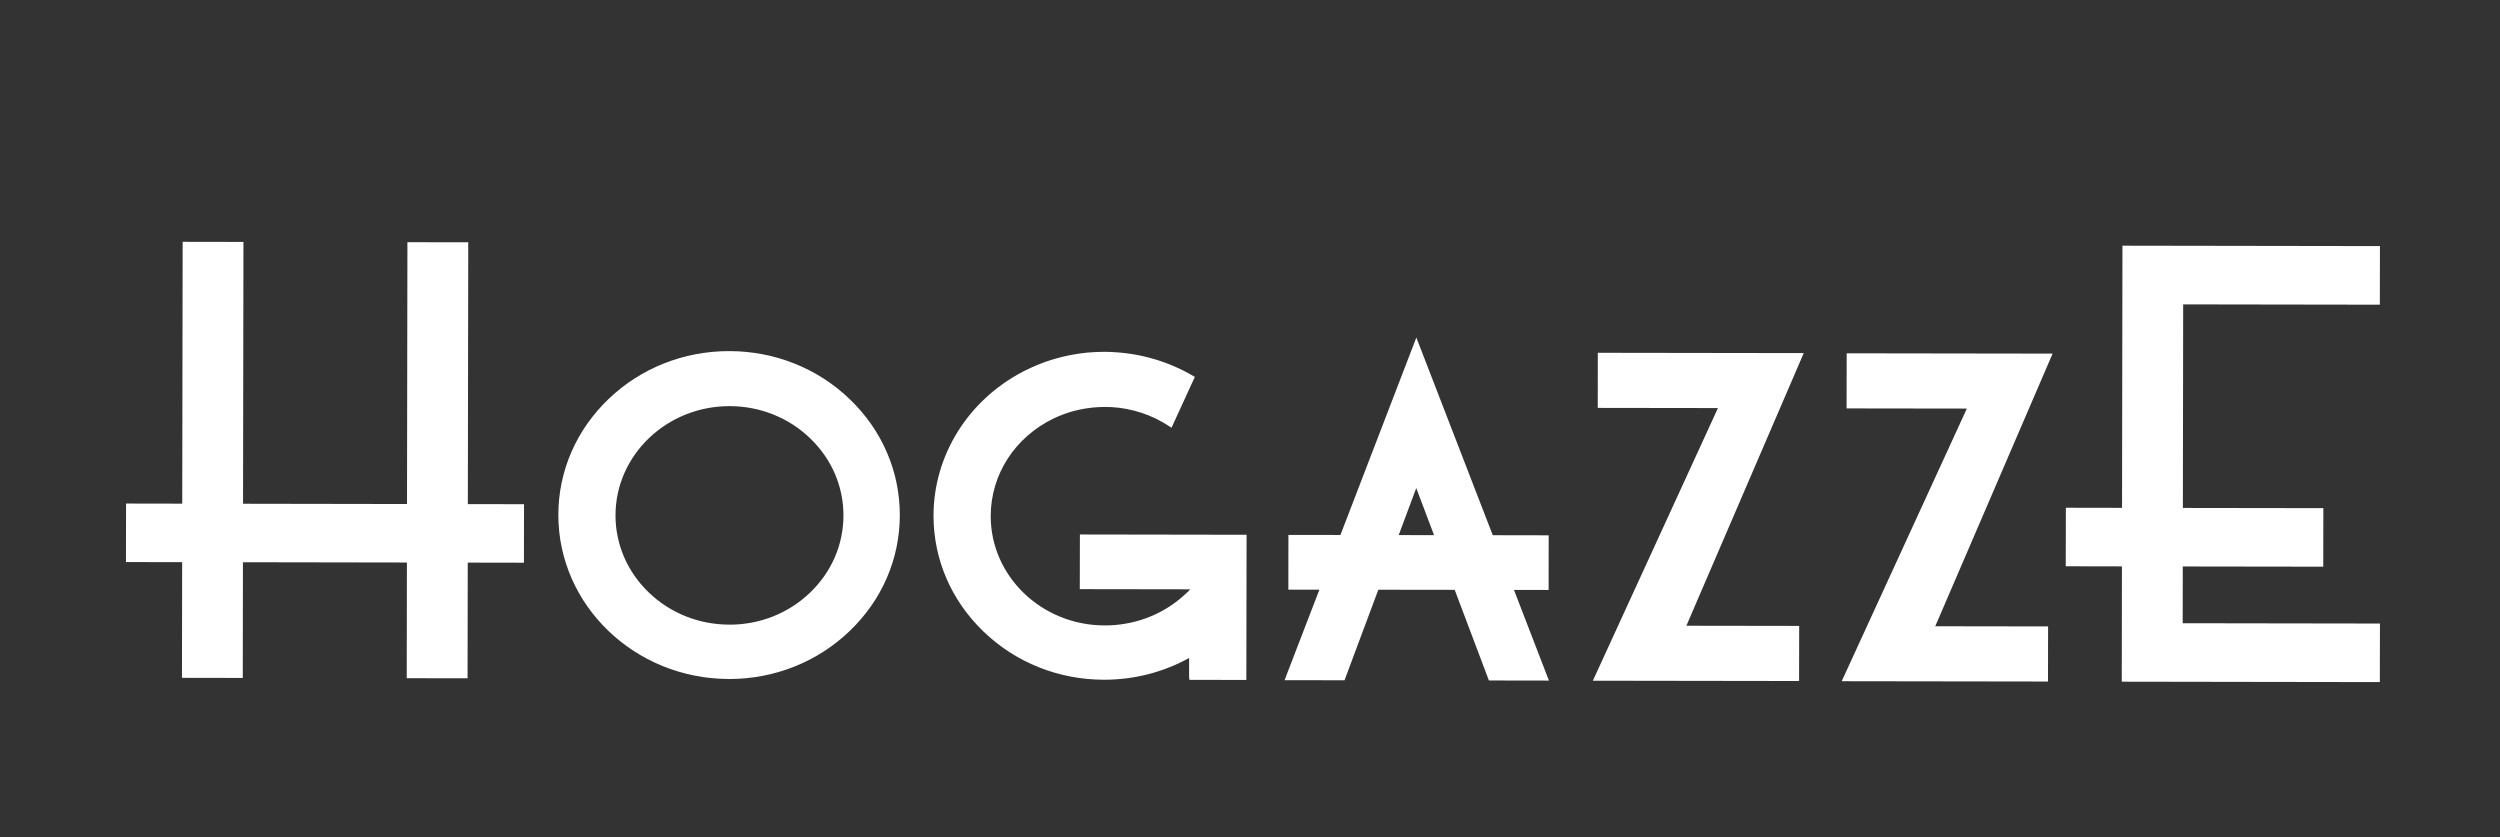
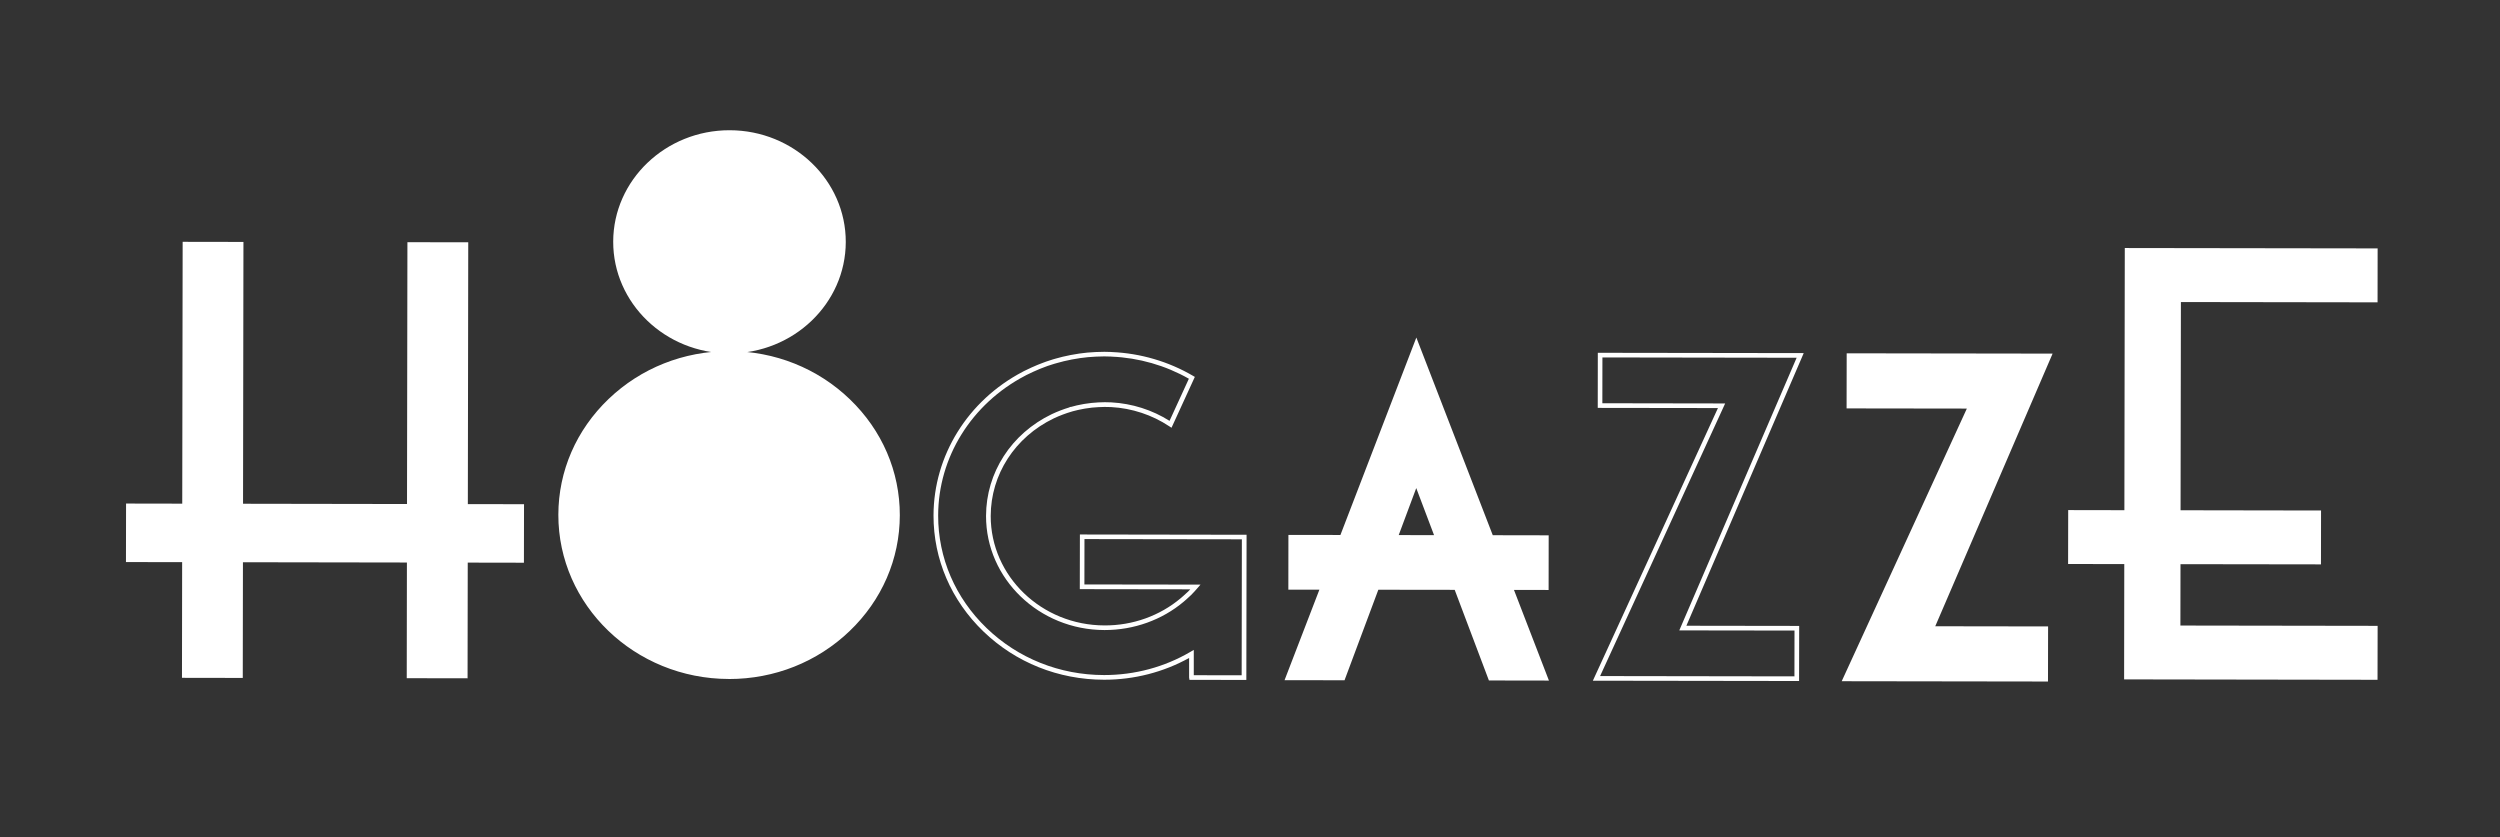
<svg xmlns="http://www.w3.org/2000/svg" id="Capa_1" data-name="Capa 1" viewBox="0 0 737.32 246.86">
  <rect x="0" y="0" width="737.32" height="246.86" fill="#333333" stroke="none" />
  <defs>
    <style>
      .cls-1 {
        fill: #fff;
      }
    </style>
  </defs>
  <g>
-     <path class="cls-1" d="M215.1,104.23c-27.38-.04-49.7,21.3-49.74,47.58-.04,26.28,22.21,47.71,49.59,47.75,27.4.04,49.71-21.32,49.75-47.6.04-26.27-22.2-47.69-49.6-47.73M215.1,184.91c-18.91-.03-34.28-14.81-34.25-32.96.03-18.14,15.44-32.89,34.35-32.86,18.92.03,34.27,14.82,34.24,32.96-.03,18.15-15.43,32.88-34.34,32.85" />
+     <path class="cls-1" d="M215.1,104.23c-27.38-.04-49.7,21.3-49.74,47.58-.04,26.28,22.21,47.71,49.59,47.75,27.4.04,49.71-21.32,49.75-47.6.04-26.27-22.2-47.69-49.6-47.73c-18.91-.03-34.28-14.81-34.25-32.96.03-18.14,15.44-32.89,34.35-32.86,18.92.03,34.27,14.82,34.24,32.96-.03,18.15-15.43,32.88-34.34,32.85" />
    <path class="cls-1" d="M215.03,200.25h-.08c-27.76-.04-50.32-21.77-50.28-48.44.02-12.89,5.29-25.02,14.83-34.15,9.51-9.1,22.13-14.11,35.52-14.11h.08c13.43.02,26.06,5.07,35.56,14.22,9.51,9.16,14.74,21.3,14.72,34.2-.02,12.9-5.28,25.04-14.83,34.17-9.52,9.11-22.13,14.12-35.53,14.12ZM215.01,104.92c-13.04,0-25.31,4.87-34.57,13.73-9.27,8.87-14.39,20.64-14.41,33.16-.04,25.91,21.9,47.03,48.91,47.07,13.08,0,25.38-4.86,34.66-13.74,9.27-8.87,14.38-20.65,14.4-33.18.02-12.52-5.06-24.31-14.3-33.21-9.25-8.9-21.54-13.82-34.62-13.84h-.08ZM215.15,185.6h-.06c-9.32-.01-18.1-3.52-24.7-9.87-6.61-6.36-10.25-14.8-10.23-23.77.03-18.51,15.72-33.54,34.98-33.54h.06c9.32.01,18.1,3.52,24.7,9.88,6.61,6.36,10.24,14.8,10.23,23.77-.01,8.97-3.67,17.4-10.3,23.74-6.61,6.32-15.37,9.8-24.67,9.8ZM215.1,184.23h.06c8.95,0,17.37-3.34,23.72-9.42,6.36-6.08,9.86-14.16,9.88-22.75.01-8.59-3.47-16.68-9.81-22.78-6.35-6.11-14.78-9.48-23.75-9.5h-.06c-18.51,0-33.58,14.42-33.61,32.17-.01,8.59,3.47,16.68,9.81,22.78,6.35,6.11,14.78,9.48,23.75,9.49Z" />
  </g>
  <g>
-     <polygon class="cls-1" points="471.92 104.73 471.9 119.6 507.73 119.66 470.85 200.07 529.92 200.16 529.94 185.28 496.32 185.23 530.93 104.82 471.92 104.73" />
    <path class="cls-1" d="M530.6,200.85l-60.82-.09,36.89-80.41-35.45-.05.02-16.25,60.73.09-34.61,80.41,33.27.05-.03,16.25ZM471.91,199.39l57.32.09.02-13.51-33.98-.05,34.61-80.41-57.28-.09-.02,13.51,36.22.06-36.89,80.41Z" />
  </g>
  <g>
    <polygon class="cls-1" points="545.32 104.88 545.29 119.76 581.15 119.81 544.24 200.22 603.32 200.31 603.34 185.44 569.71 185.39 604.33 104.97 545.32 104.88" />
    <path class="cls-1" d="M604,201l-60.83-.09,36.91-80.41-35.47-.05.03-16.25,60.73.09-34.61,80.41,33.28.05-.03,16.25ZM545.31,199.54l57.33.09.02-13.51-33.98-.05,34.61-80.41-57.29-.09-.02,13.51,36.23.06-36.91,80.41Z" />
  </g>
  <g>
    <polygon class="cls-1" points="137.42 72.14 120.85 72.11 120.73 149.33 71 149.25 71.12 72.03 54.55 72.01 54.43 149.22 37.86 149.2 37.84 165.09 54.41 165.11 54.35 199.23 70.92 199.26 70.97 165.14 120.7 165.22 120.65 199.33 137.22 199.36 137.27 165.24 153.84 165.27 153.87 149.38 137.3 149.35 137.42 72.14" />
    <path class="cls-1" d="M137.9,200.05l-17.94-.03.05-34.12-48.36-.08-.05,34.12-17.93-.03.05-34.12-16.57-.02.03-17.26,16.57.03.12-77.22,17.93.03-.12,77.22,48.36.08.12-77.22,17.94.03-.12,77.22,16.57.02-.03,17.26-16.57-.03-.05,34.12ZM121.34,198.65l15.2.02.05-34.12,16.57.03.02-14.52-16.57-.02.12-77.22-15.2-.02-.12,77.22-51.1-.08.12-77.22-15.2-.02-.12,77.22-16.57-.03-.02,14.52,16.57.02-.05,34.12,15.2.02.05-34.12,51.1.08-.05,34.12Z" />
  </g>
  <g>
    <polygon class="cls-1" points="643.06 184.49 643.09 166.39 684.52 166.45 684.54 150.56 643.11 150.49 643.21 89.08 701.21 89.17 701.23 73.26 626.66 73.15 626.54 150.47 609.97 150.44 609.94 166.34 626.51 166.36 626.46 200.37 701.2 200.49 701.23 184.58 643.06 184.49" />
-     <path class="cls-1" d="M701.88,201.17l-76.11-.12.05-34.01-16.57-.03.03-17.26,16.57.03.12-77.32,75.94.12-.03,17.28-58-.09-.09,60.04,41.43.06-.03,17.26-41.43-.06-.02,16.74,58.17.09-.03,17.27ZM627.15,199.69l73.37.11.02-14.53-58.17-.09.03-19.48,41.43.06.02-14.53-41.43-.06.1-62.78,58,.09.02-14.54-73.21-.11-.12,77.32-16.57-.03-.02,14.53,16.57.03-.05,34.01Z" />
  </g>
  <g>
    <path class="cls-1" d="M417.72,101.46l-21.92,57.01-15.12-.02-.02,14.75h9.47s-10.28,26.72-10.28,26.72l16.22.03,9.97-26.7,23.47.04,10.09,26.73,16.23.03-10.31-26.73,10.53.02.02-14.75-16.27-.03-22.07-57.08ZM411.54,158.5l6.15-16.49,6.25,16.51-12.4-.02Z" />
    <path class="cls-1" d="M456.82,200.72l-17.7-.03-10.09-26.73-22.52-.03-9.97,26.7-17.69-.03,10.28-26.7h-9.16s.02-16.14.02-16.14l15.34.02,22.39-58.23,22.54,58.3,16.49.03-.02,16.12-10.22-.02,10.31,26.73ZM440.06,199.33l14.76.02-10.31-26.73,10.85.02.02-13.38-16.06-.03-21.59-55.86-21.45,55.79-14.91-.02-.02,13.39,9.78.02-10.28,26.7,14.75.02,9.97-26.7,24.41.04,10.09,26.73ZM424.93,159.2l-14.37-.02,7.13-19.13,7.24,19.15ZM412.52,157.81l10.42.02-5.25-13.88-5.17,13.86Z" />
  </g>
  <g>
-     <path class="cls-1" d="M319.16,158.3l-.02,14.3v.45s31.97.05,31.97.05h.43s1.04,0,1.04,0c0,0-1.32,1.52-1.71,1.86-.88.86-2.16,1.95-2.16,1.95-6.25,5.28-14.4,8.23-22.96,8.21-18.92-.03-34.26-14.82-34.23-32.96.02-12.85,7.76-24,18.99-29.4,1.74-.82,3.55-1.51,5.43-2.06,0-.01.02-.01.02-.01.58-.16,1.17-.32,1.75-.45.13-.02.27-.05.39-.08.47-.1.95-.21,1.42-.28.18-.04.37-.06.55-.1.43-.07.87-.13,1.32-.17.2-.04.4-.06.61-.08.44-.05.9-.08,1.34-.1.2-.02.39-.04.58-.05.64-.04,1.28-.06,1.93-.06.63,0,1.26.02,1.9.05,6.45.36,12.46,2.44,17.48,5.77l6.29-13.71c-6.93-4.06-14.98-6.55-23.59-6.92-.07,0-.13-.02-.22-.02-.65-.03-1.3-.04-1.97-.05-.76,0-1.52.02-2.27.06-.17,0-.34,0-.5.02-.74.04-1.47.09-2.19.15-.12.01-.25.04-.38.05-.64.07-1.28.14-1.92.22-.14.02-.29.05-.44.07-.7.1-1.38.21-2.08.34-.17.04-.36.07-.53.12-.63.12-1.25.25-1.87.41-.1.02-.19.05-.27.07-.67.15-1.33.35-1.99.53-.19.06-.39.11-.6.17-.64.2-1.27.4-1.9.61-.15.07-.32.12-.48.18-.5.19-1.01.37-1.51.57-.2.07-.4.16-.6.24-.59.24-1.17.49-1.75.77-.2.09-.41.19-.61.27-.48.24-.93.46-1.41.69-.15.08-.31.15-.47.25-15.43,8.07-25.94,23.77-25.96,41.79-.04,26.28,22.2,47.71,49.59,47.75,9.19.01,18.04-2.36,25.8-6.91v6.95s.1,0,.1,0l15.4.02.04-26.72.02-14.75-36.95-.06-10.83-.02Z" />
    <path class="cls-1" d="M367.57,200.53l-16.76-.02-.11-.69v-5.77c-7.57,4.2-16.2,6.42-25.02,6.42h-.08c-13.43-.02-26.06-5.07-35.56-14.23-9.51-9.16-14.74-21.31-14.72-34.21.03-17.67,10.12-33.92,26.33-42.4.1-.06.23-.13.36-.19l2.18-1.04c.58-.27,1.17-.53,1.77-.77l.61-.24c.35-.14.72-.28,1.09-.42l.41-.15c.24-.09.35-.13.45-.17.69-.24,1.33-.44,1.97-.64l.9-.26c.58-.16,1.15-.33,1.74-.46l.26-.07c.62-.16,1.26-.29,1.9-.41l.4-.09c.84-.16,1.53-.27,2.24-.38l.42-.07c.52-.07,1.01-.12,1.51-.18l.84-.1c.75-.06,1.48-.12,2.23-.15.09-.01.24-.02.38-.02.88-.04,1.66-.07,2.42-.06.68,0,1.34.02,2,.05l.18.02c8.46.36,16.72,2.79,23.95,7.02l.53.31-6.88,15-.67-.44c-5.07-3.36-10.99-5.32-17.14-5.66-.65-.03-1.32-.05-1.95-.04-.61,0-1.2.02-1.8.06-.2,0-.36.02-.54.04-.48.02-.92.06-1.35.1-.19.02-.37.04-.56.08-.48.05-.9.11-1.32.18l-.53.09c-.49.08-.95.18-1.41.28-.09.03-.24.06-.37.08-.51.11-1,.24-1.48.37h0s-.27.08-.27.08c-1.82.53-3.61,1.21-5.33,2.02-11.45,5.51-18.58,16.54-18.6,28.78-.03,17.77,15.02,32.25,33.55,32.28,8.33.05,16.35-2.85,22.51-8.05,0,0,1.26-1.07,2.13-1.91.13-.12.38-.38.67-.69l-32.59-.05.03-16.12,49.16.08-.07,42.84ZM352.06,199.14l14.14.02.06-40.1-46.42-.07-.02,13.38,34.24.05-.98,1.13c-.14.16-1.36,1.56-1.78,1.93-.87.85-2.17,1.96-2.17,1.96-6.4,5.4-14.69,8.38-23.34,8.38h-.06c-19.28-.03-34.95-15.13-34.92-33.65.02-12.78,7.45-24.28,19.38-30.02,1.7-.8,3.47-1.48,5.27-2.02l.06-.11h.31c.57-.17,1.14-.32,1.72-.45.16-.03.26-.05.35-.07.52-.11,1.01-.22,1.5-.3l.52-.09c.47-.08.92-.14,1.38-.19.17-.03.38-.06.61-.08.46-.05.93-.09,1.39-.11.16-.02.38-.04.59-.05.63-.04,1.28-.05,1.95-.06.64,0,1.28.02,1.93.05,6.13.34,12.05,2.22,17.16,5.45l5.7-12.42c-6.9-3.93-14.75-6.18-22.74-6.52l-.19-.02c-.68-.03-1.37-.04-2.02-.05-.73,0-1.46.02-2.18.06-.25,0-.36,0-.46.02-.77.04-1.5.09-2.21.15l-.82.1c-.48.05-.97.11-1.45.17l-.27.05c-.85.13-1.52.23-2.22.37l-.49.11c-.65.13-1.26.25-1.86.4l-.25.07c-.6.14-1.15.29-1.7.45l-.89.25c-.62.19-1.24.39-1.87.6-.07.03-.21.08-.35.13l-.53.2c-.36.13-.72.27-1.07.41l-.48.19c-.7.28-1.26.53-1.84.8l-2.01.96c-.21.11-.31.16-.41.22-15.8,8.27-25.61,24.05-25.63,41.21-.02,12.53,5.06,24.32,14.3,33.22,9.25,8.91,21.54,13.83,34.61,13.84h.08c8.99,0,17.76-2.36,25.37-6.82l1.03-.6v7.46Z" />
  </g>
</svg>